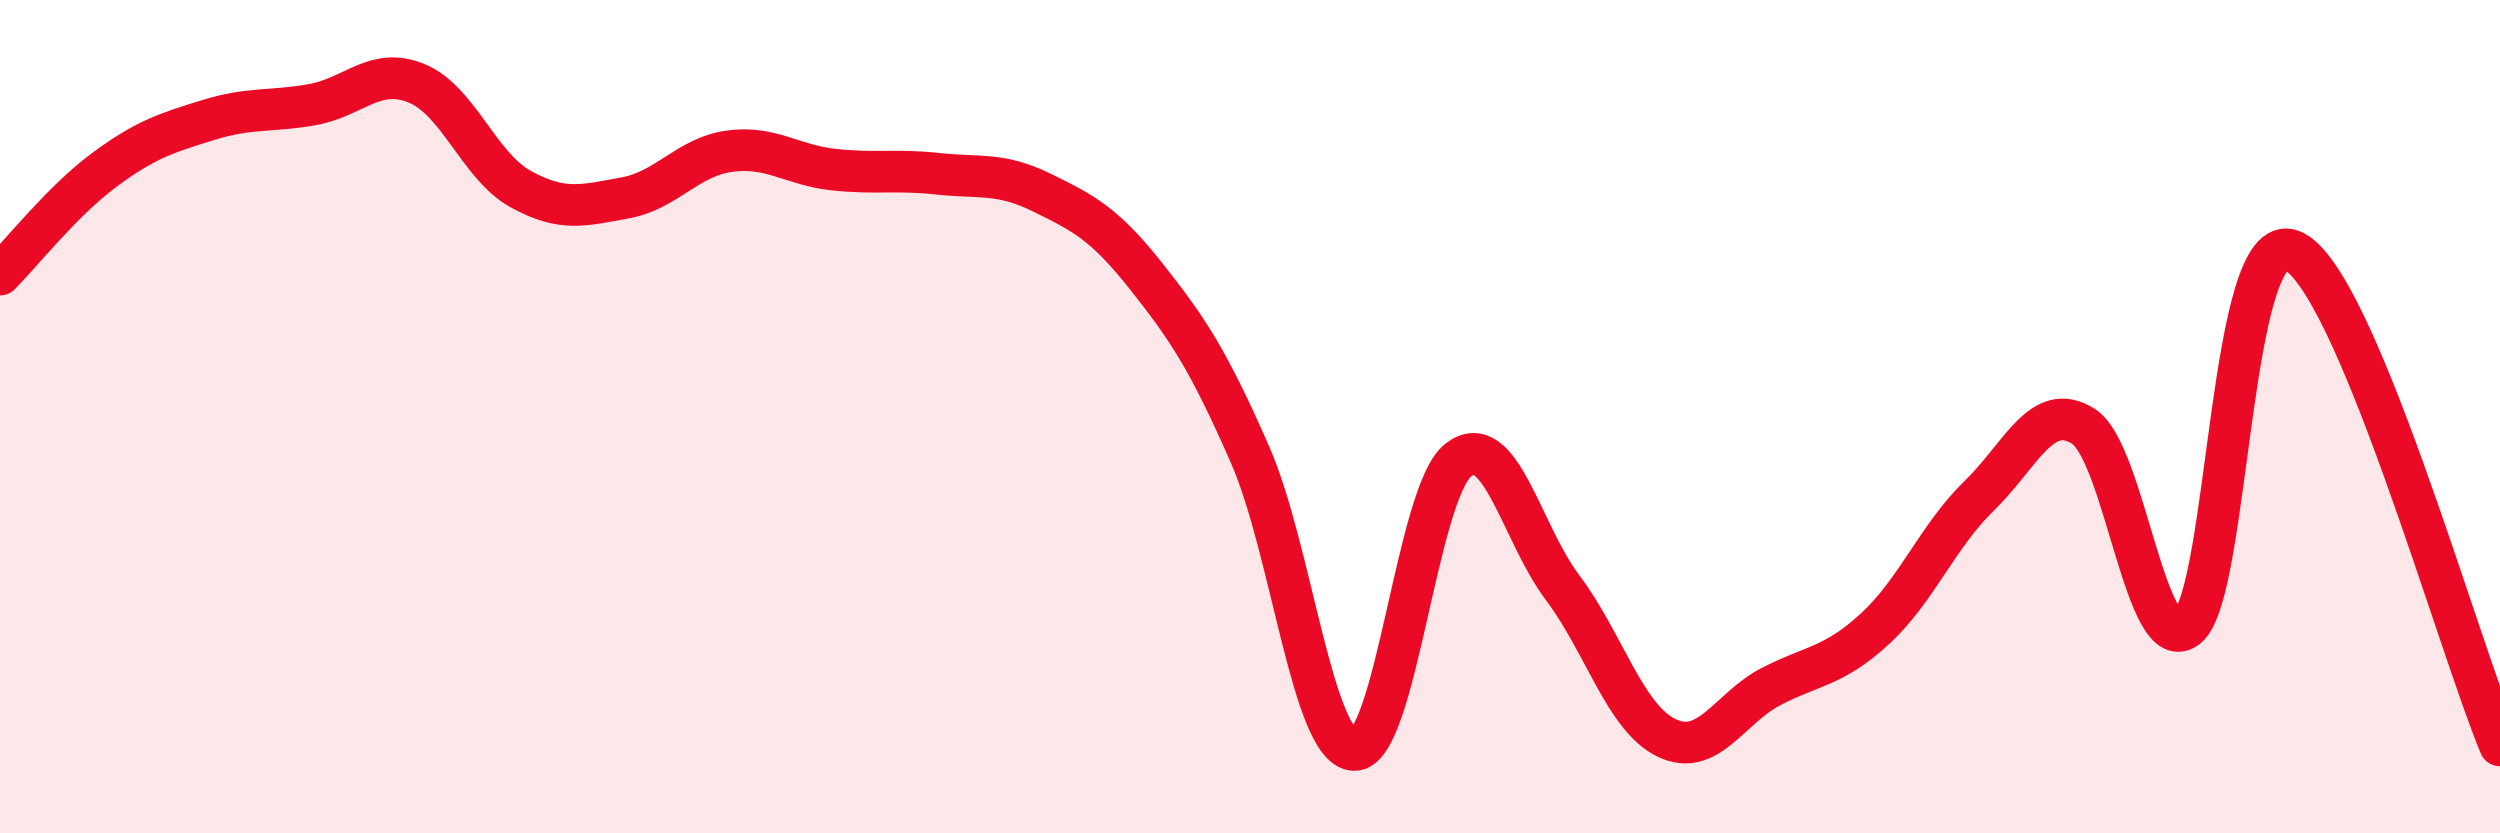
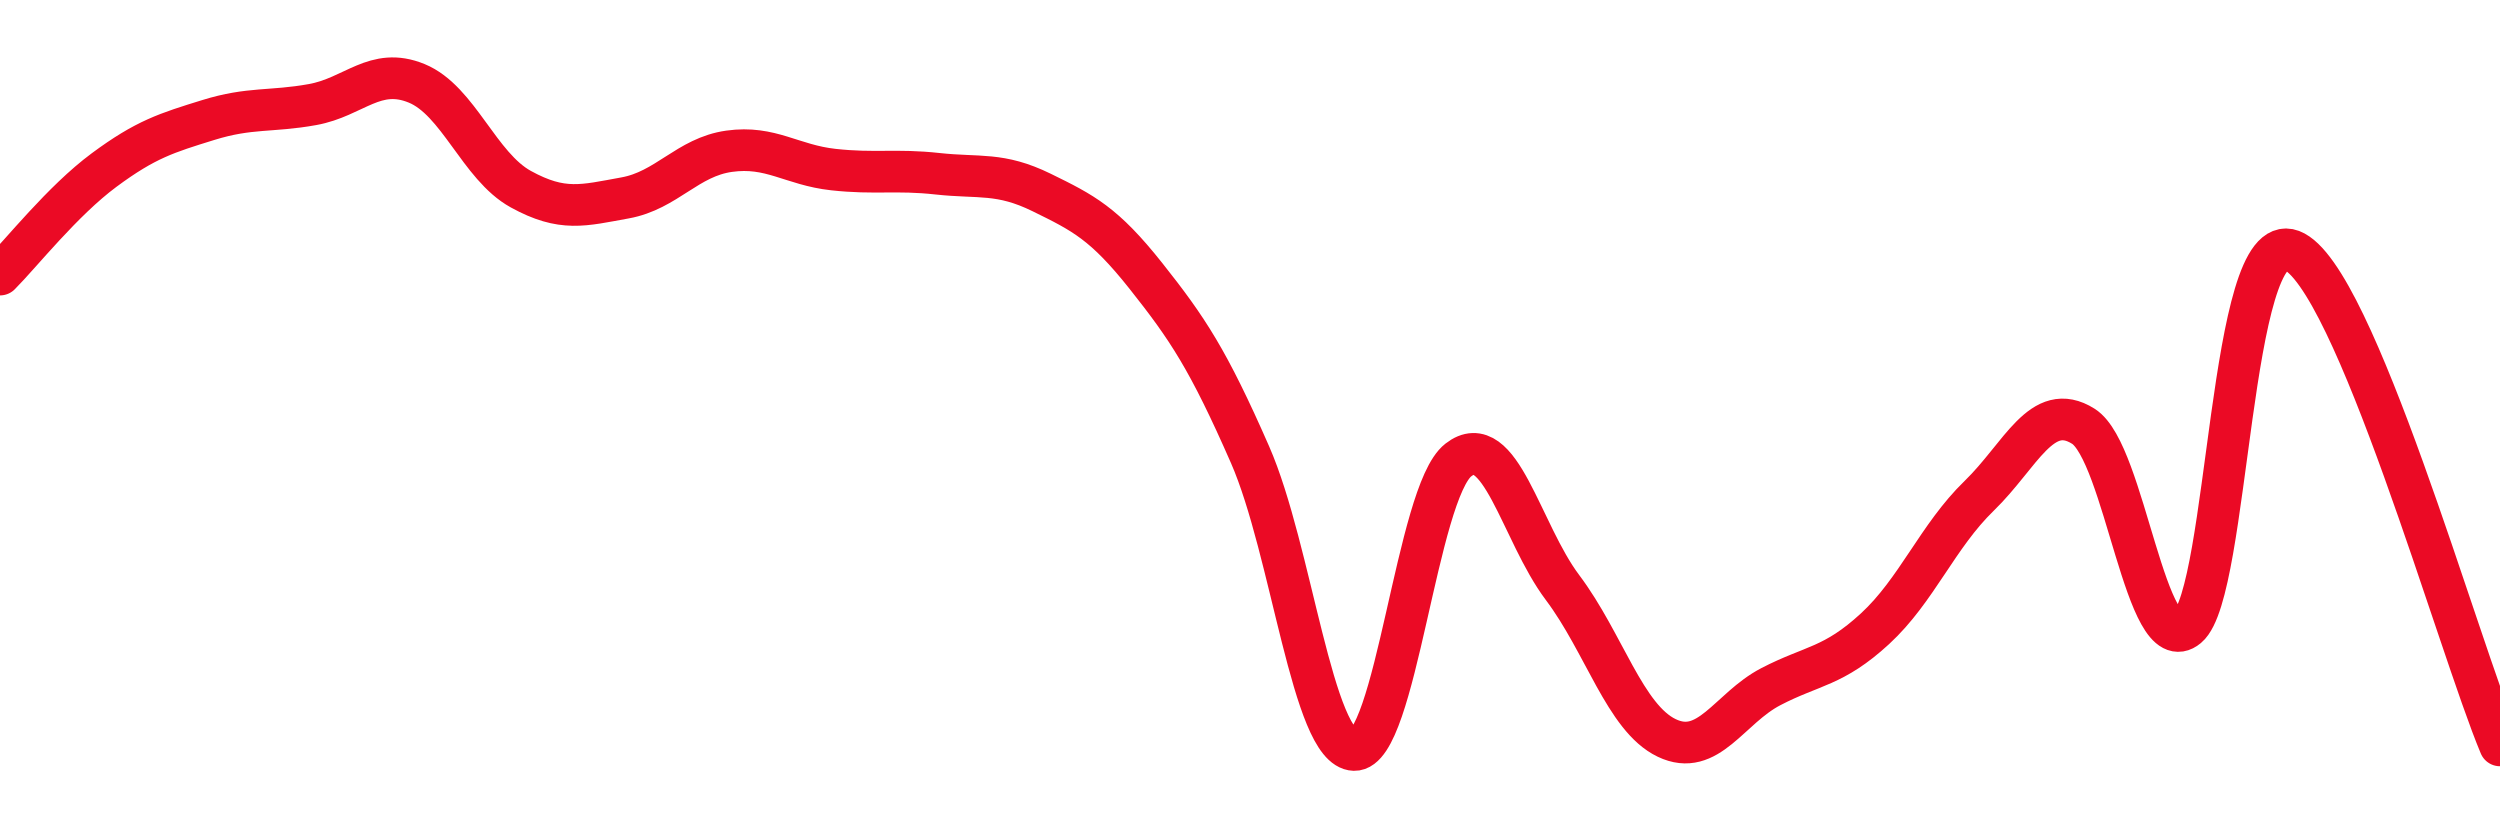
<svg xmlns="http://www.w3.org/2000/svg" width="60" height="20" viewBox="0 0 60 20">
-   <path d="M 0,6.59 C 0.5,6.09 1.5,4.82 2.5,4.08 C 3.5,3.34 4,3.19 5,2.88 C 6,2.57 6.5,2.69 7.5,2.51 C 8.5,2.33 9,1.59 10,2 C 11,2.41 11.5,3.99 12.5,4.54 C 13.5,5.09 14,4.93 15,4.75 C 16,4.57 16.5,3.77 17.5,3.63 C 18.5,3.49 19,3.96 20,4.07 C 21,4.18 21.5,4.06 22.5,4.17 C 23.5,4.28 24,4.13 25,4.62 C 26,5.11 26.5,5.36 27.5,6.62 C 28.5,7.88 29,8.63 30,10.91 C 31,13.19 31.5,17.97 32.5,18 C 33.5,18.03 34,11.82 35,11.04 C 36,10.26 36.5,12.77 37.5,14.1 C 38.5,15.43 39,17.23 40,17.71 C 41,18.19 41.5,17 42.5,16.48 C 43.5,15.96 44,16.01 45,15.09 C 46,14.17 46.5,12.87 47.5,11.9 C 48.5,10.93 49,9.6 50,10.23 C 51,10.86 51.5,15.89 52.5,15.05 C 53.5,14.21 53.5,5.44 55,6.01 C 56.5,6.58 59,15.51 60,17.89L60 20L0 20Z" fill="#EB0A25" opacity="0.1" stroke-linecap="round" stroke-linejoin="round" />
  <path d="M 0,6.59 C 0.5,6.09 1.5,4.82 2.5,4.08 C 3.5,3.34 4,3.19 5,2.88 C 6,2.57 6.5,2.69 7.5,2.51 C 8.5,2.33 9,1.59 10,2 C 11,2.41 11.5,3.99 12.5,4.54 C 13.5,5.09 14,4.93 15,4.75 C 16,4.57 16.5,3.77 17.5,3.63 C 18.5,3.49 19,3.96 20,4.07 C 21,4.18 21.5,4.06 22.5,4.17 C 23.5,4.28 24,4.13 25,4.62 C 26,5.11 26.5,5.36 27.5,6.62 C 28.5,7.88 29,8.63 30,10.91 C 31,13.19 31.5,17.97 32.5,18 C 33.5,18.03 34,11.82 35,11.04 C 36,10.26 36.5,12.77 37.5,14.1 C 38.5,15.43 39,17.23 40,17.71 C 41,18.19 41.5,17 42.5,16.48 C 43.5,15.96 44,16.01 45,15.09 C 46,14.17 46.5,12.87 47.5,11.9 C 48.5,10.93 49,9.6 50,10.23 C 51,10.86 51.5,15.89 52.5,15.05 C 53.5,14.21 53.5,5.44 55,6.01 C 56.5,6.58 59,15.51 60,17.89" stroke="#EB0A25" stroke-width="1" fill="none" stroke-linecap="round" stroke-linejoin="round" />
</svg>